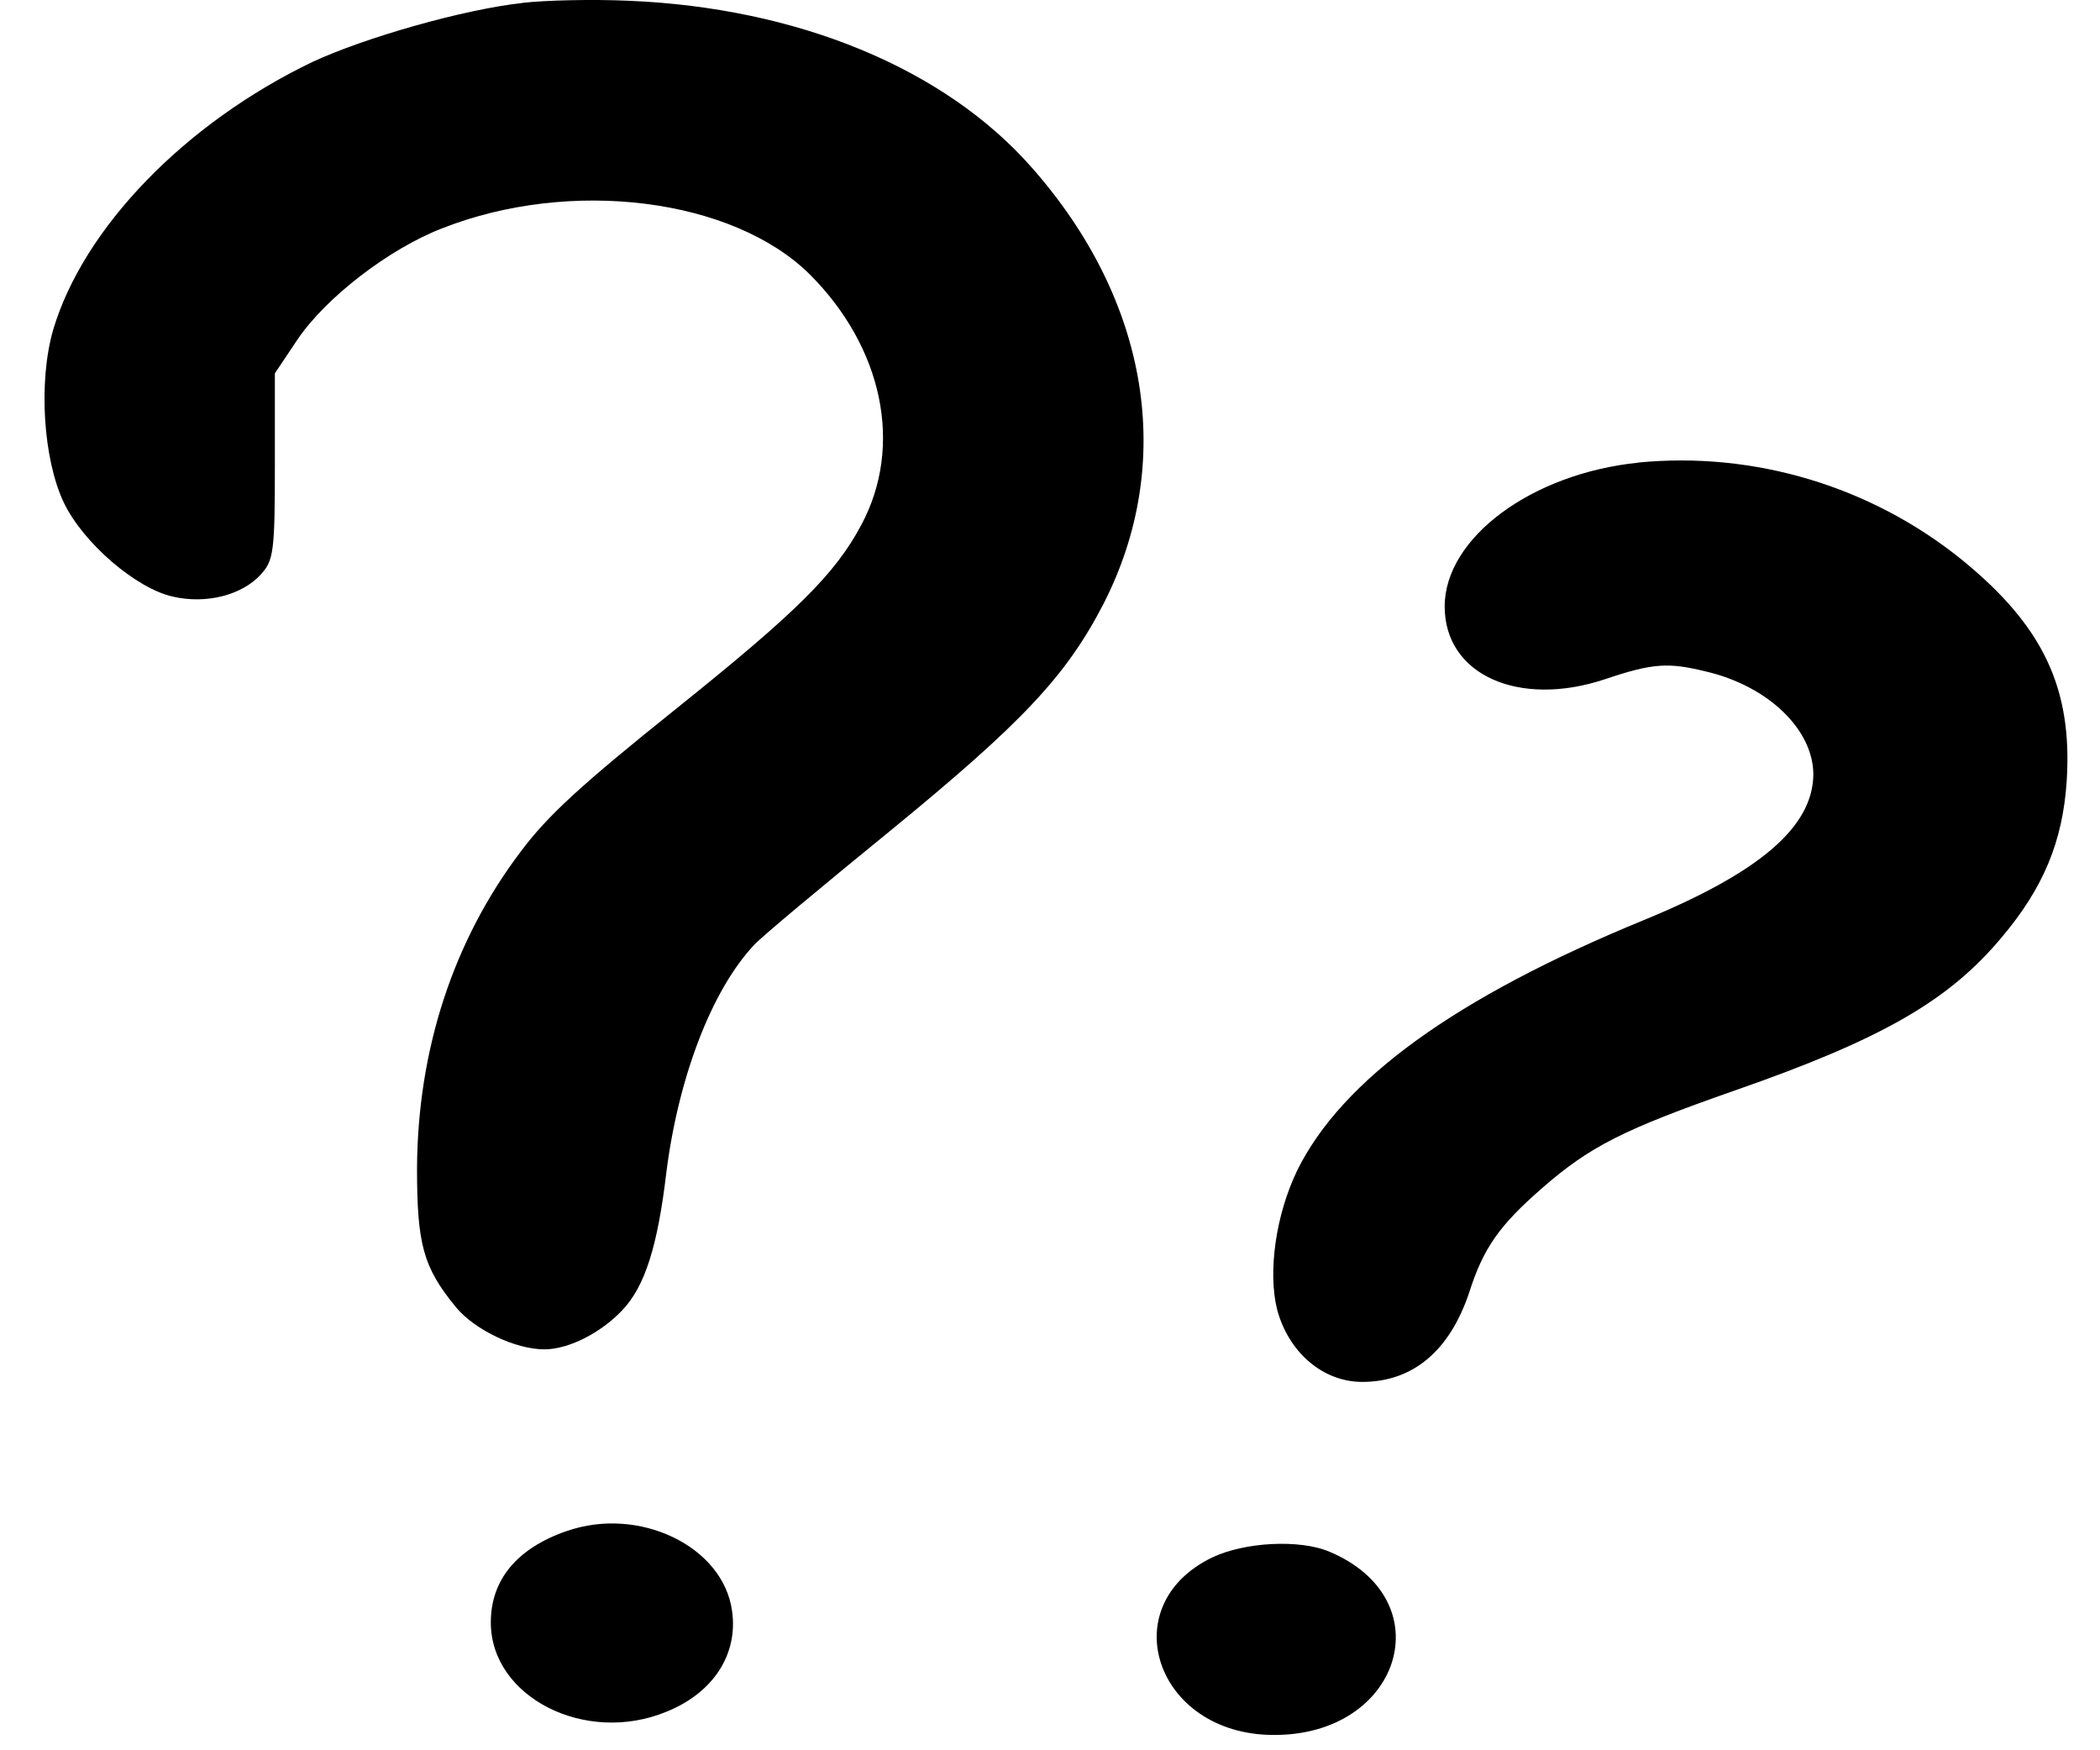
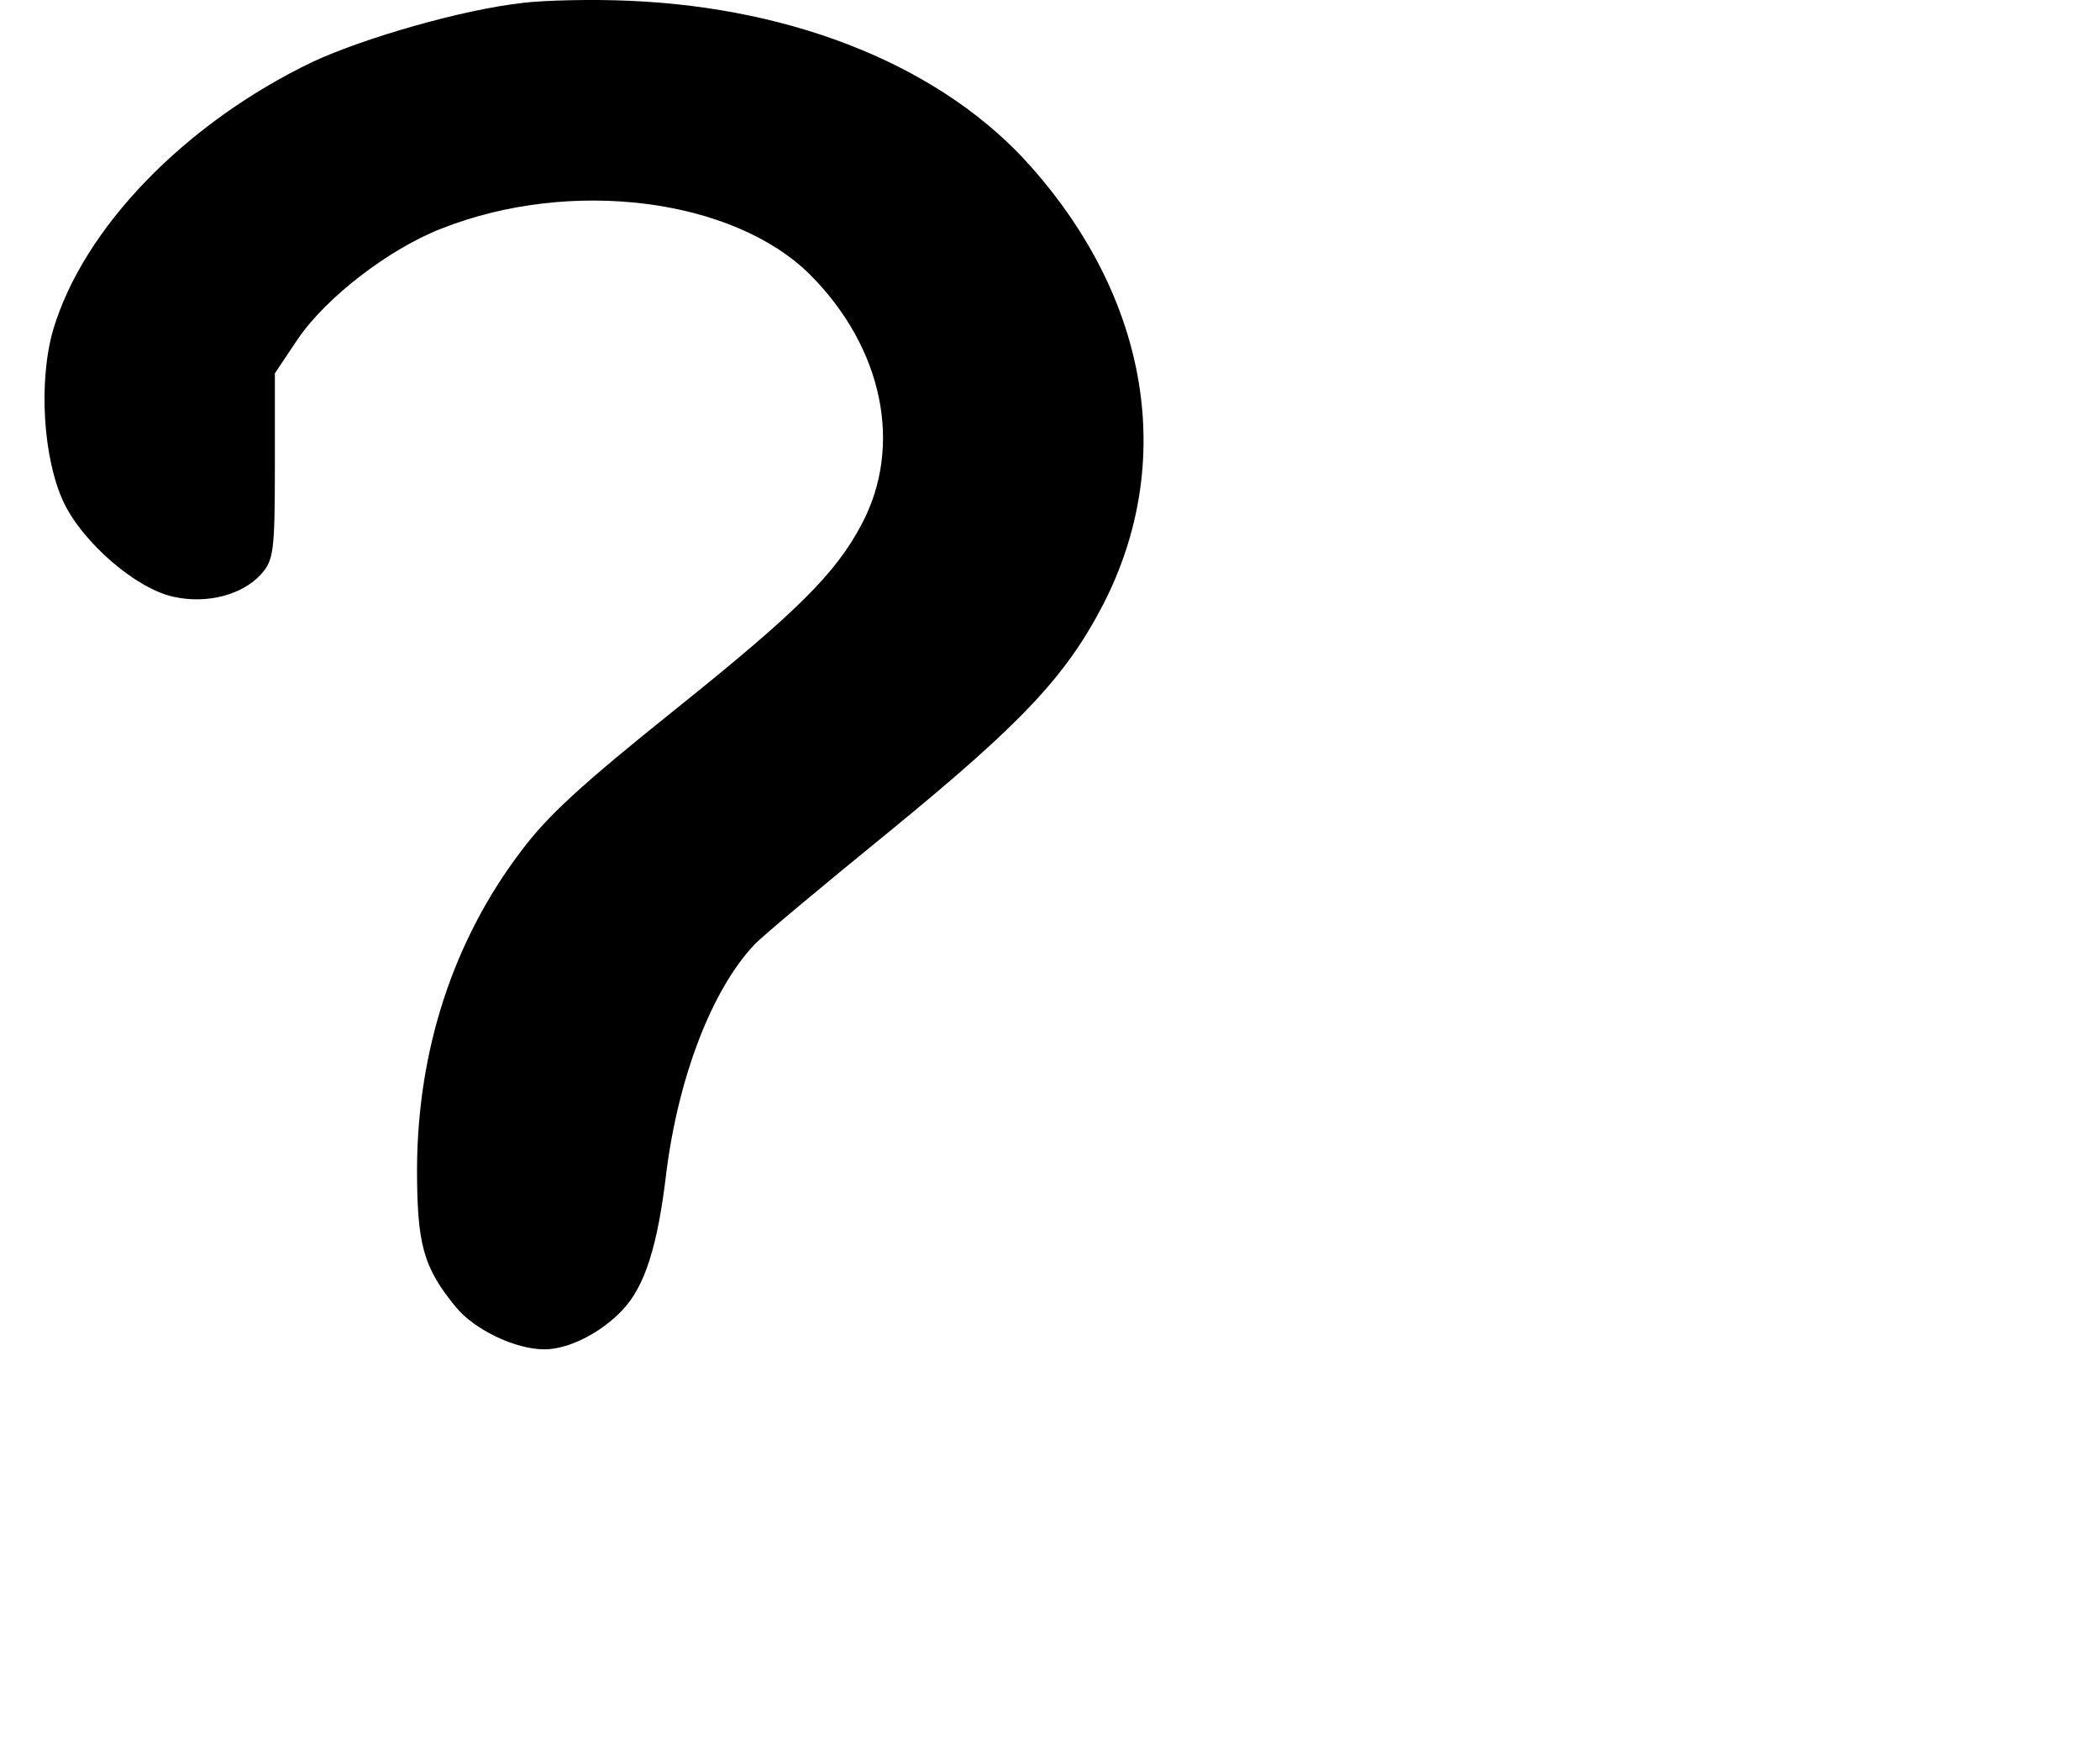
<svg xmlns="http://www.w3.org/2000/svg" width="36" height="30" viewBox="0 0 36 30" fill="none">
  <path fill-rule="evenodd" clip-rule="evenodd" d="M8.954 0.051C7.942 0.162 6.253 0.645 5.358 1.061C3.175 2.108 1.428 3.907 0.91 5.658C0.657 6.539 0.738 7.864 1.094 8.615C1.428 9.31 2.335 10.088 2.966 10.227C3.541 10.358 4.15 10.199 4.471 9.847C4.69 9.606 4.712 9.458 4.712 7.993V6.399L5.103 5.815C5.586 5.102 6.665 4.268 7.573 3.916C9.78 3.045 12.561 3.396 13.882 4.703C15.134 5.955 15.49 7.641 14.767 8.994C14.319 9.838 13.653 10.495 11.595 12.145C9.963 13.452 9.389 13.979 8.93 14.592C7.77 16.122 7.16 17.993 7.149 20.023C7.149 21.32 7.252 21.72 7.816 22.405C8.137 22.795 8.838 23.128 9.332 23.128C9.745 23.128 10.297 22.849 10.665 22.46C11.056 22.053 11.274 21.357 11.423 20.097C11.63 18.457 12.205 16.964 12.928 16.196C13.055 16.056 14.112 15.176 15.272 14.231C17.513 12.396 18.271 11.598 18.914 10.356C20.155 7.937 19.707 5.157 17.684 2.868C16.19 1.171 13.673 0.133 10.778 0.013C10.158 -0.015 9.33 0.004 8.952 0.05L8.954 0.051Z" fill="black" />
-   <path fill-rule="evenodd" clip-rule="evenodd" d="M28.086 7.93C26.26 8.115 24.766 9.218 24.766 10.395C24.766 11.572 26.041 12.128 27.501 11.646C28.328 11.367 28.593 11.35 29.235 11.507C30.315 11.757 31.086 12.508 31.086 13.277C31.075 14.176 30.166 14.955 28.178 15.771C24.949 17.096 23.007 18.505 22.238 20.061C21.871 20.821 21.733 21.795 21.893 22.444C22.088 23.176 22.675 23.686 23.352 23.686C24.226 23.686 24.858 23.148 25.191 22.139C25.432 21.388 25.709 20.998 26.432 20.368C27.26 19.645 27.835 19.358 29.742 18.69C32.27 17.809 33.407 17.152 34.314 16.067C35.027 15.223 35.361 14.426 35.429 13.388C35.532 11.785 35.016 10.719 33.624 9.588C32.073 8.337 30.074 7.734 28.086 7.928V7.93Z" fill="black" />
-   <path fill-rule="evenodd" clip-rule="evenodd" d="M9.712 26.243C8.862 26.539 8.414 27.077 8.414 27.809C8.414 29.089 10.035 29.913 11.425 29.339C12.229 29.015 12.654 28.356 12.55 27.615C12.401 26.503 10.953 25.808 9.712 26.244V26.243Z" fill="black" />
-   <path fill-rule="evenodd" clip-rule="evenodd" d="M20.777 26.697C19.077 27.522 19.811 29.719 21.81 29.737C24.017 29.765 24.753 27.42 22.787 26.595C22.282 26.382 21.339 26.428 20.777 26.697Z" fill="black" />
</svg>